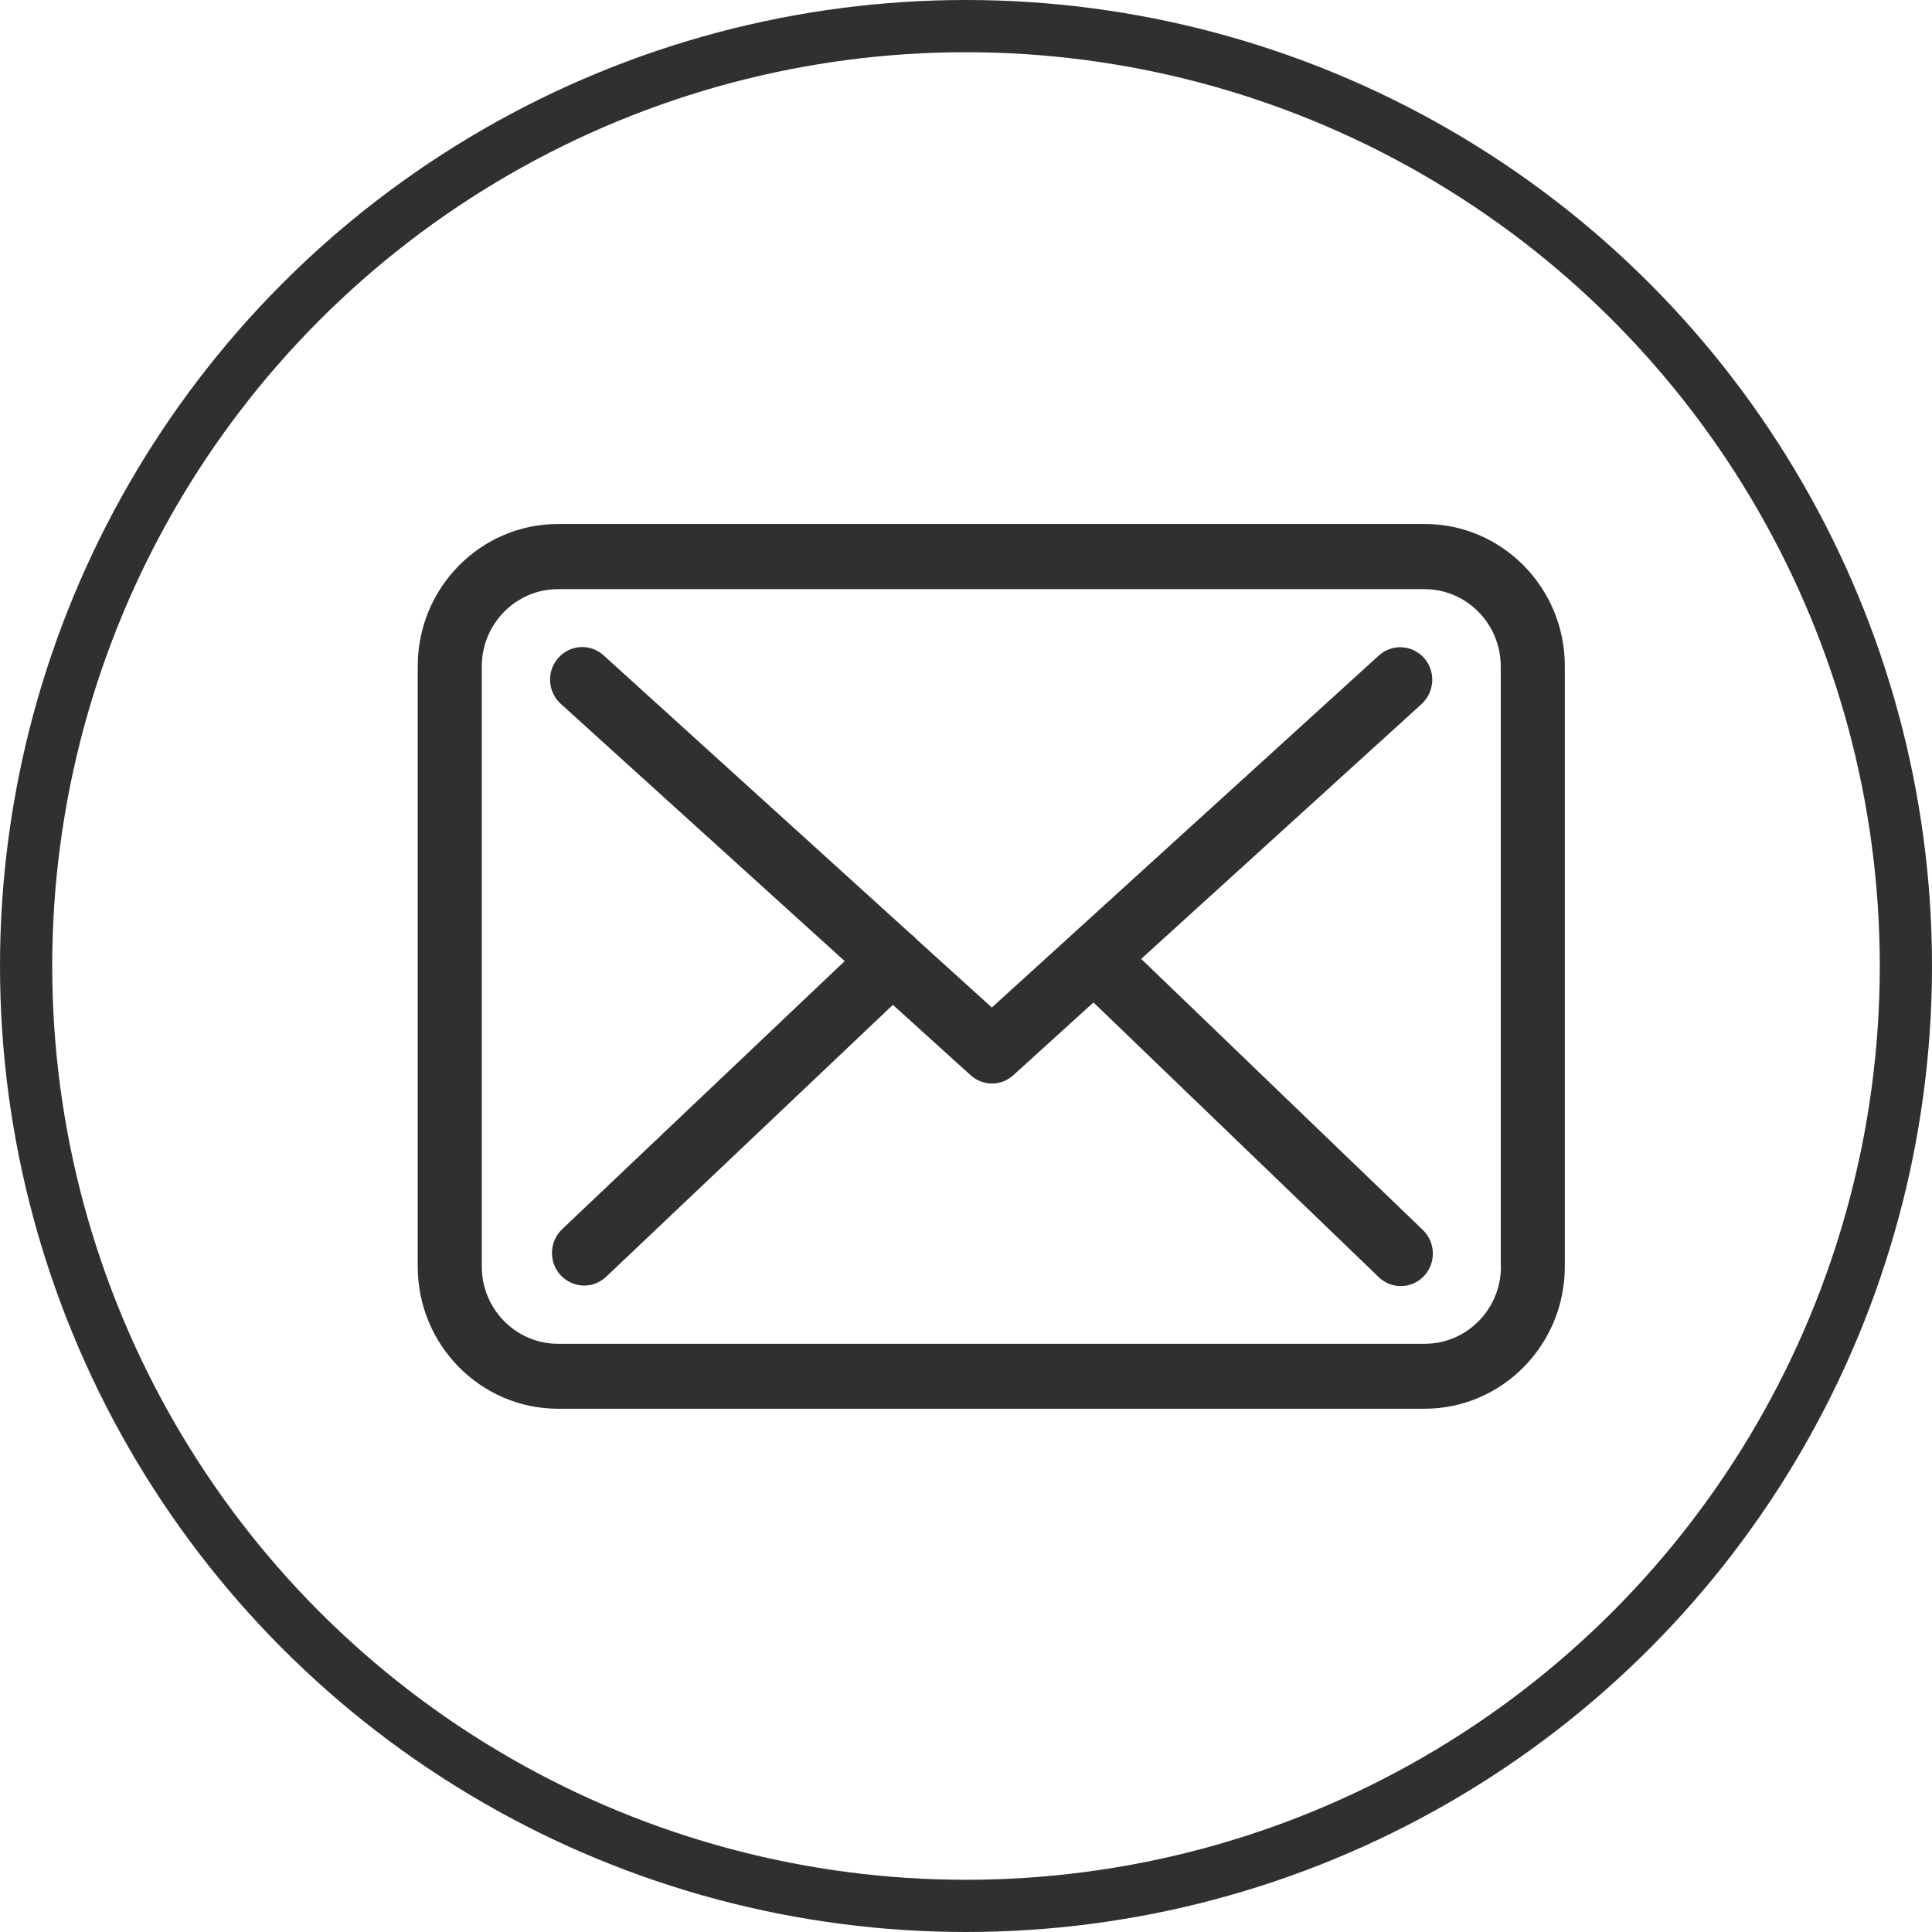
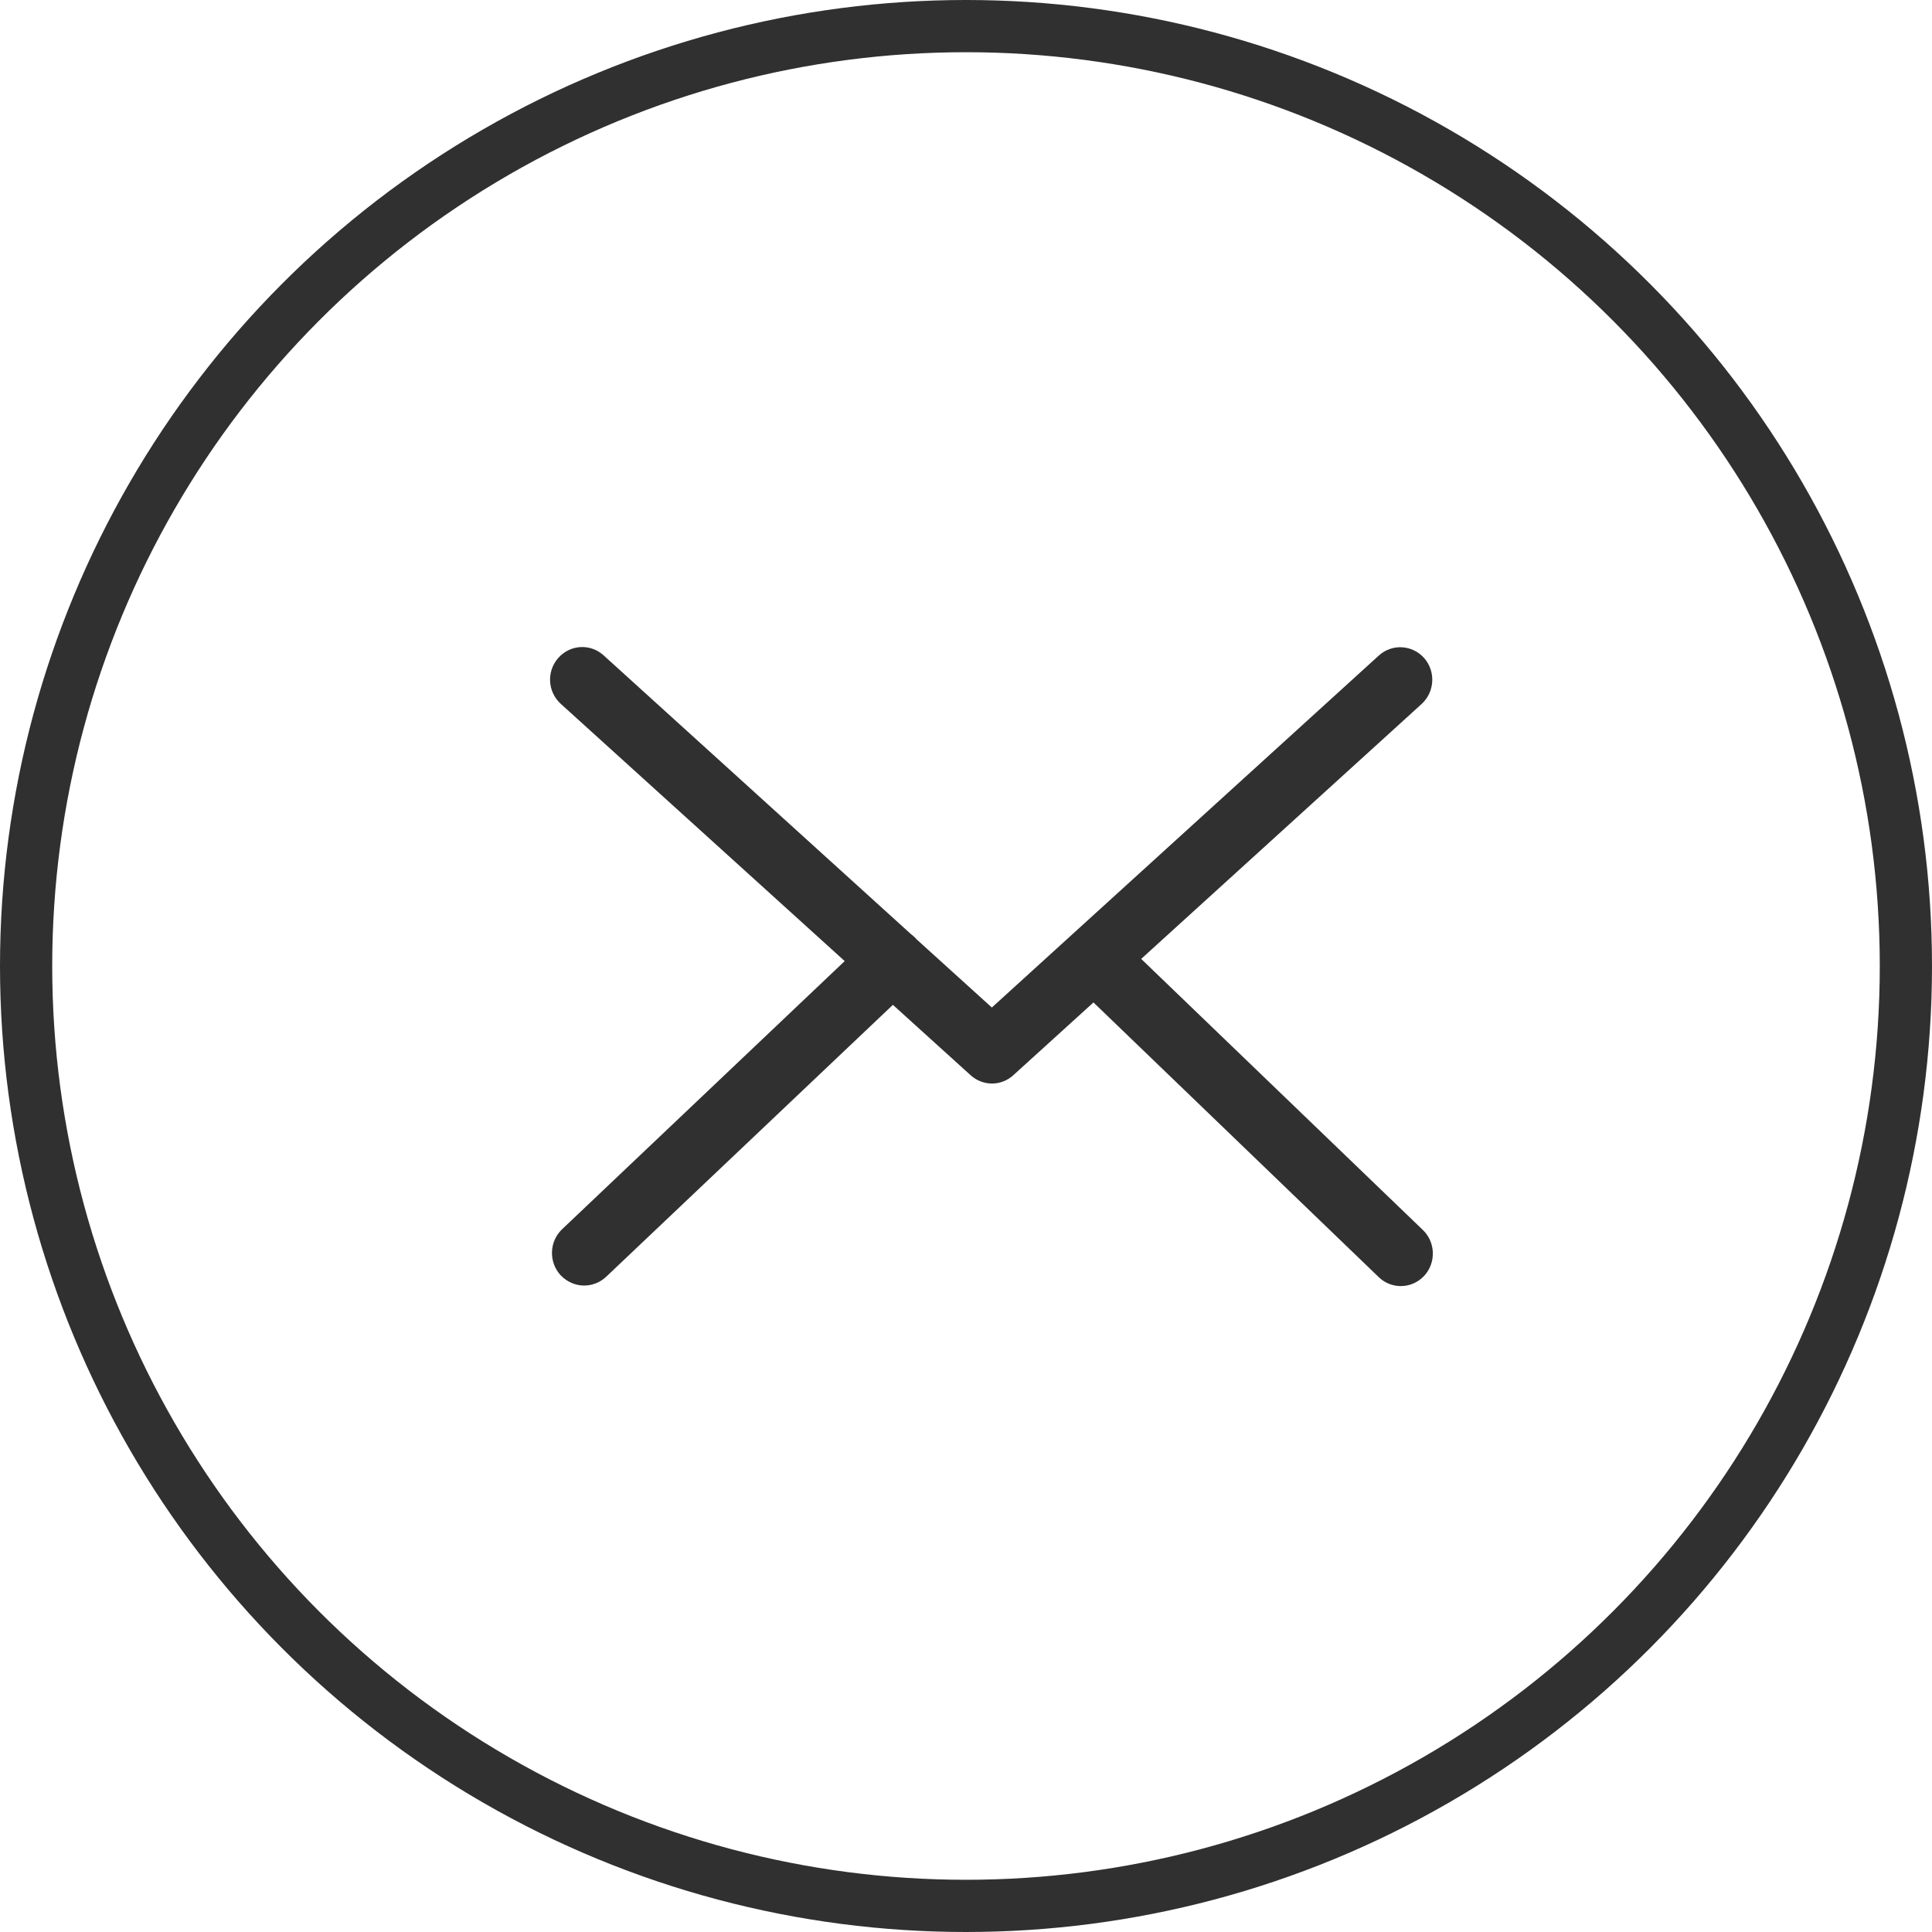
<svg xmlns="http://www.w3.org/2000/svg" width="37px" height="37px" viewBox="0 0 37 37" version="1.1">
  <title>mail</title>
  <g id="Zeta" stroke="none" stroke-width="1" fill="none" fill-rule="evenodd">
    <g id="26" transform="translate(-731, -334)">
      <g id="mail" transform="translate(731, 334)">
        <g id="envelope" transform="translate(8, 10)" fill="#303030" fill-rule="nonzero">
-           <path d="M19.286,0.035 L2.686,0.035 C1.205,0.035 0,1.255 0,2.757 L0,14.257 C0,15.758 1.205,16.979 2.686,16.979 L19.282,16.979 C20.764,16.979 21.968,15.758 21.968,14.257 L21.968,2.762 C21.973,1.26 20.768,0.035 19.286,0.035 Z M20.745,14.257 C20.745,15.072 20.091,15.735 19.286,15.735 L2.686,15.735 C1.882,15.735 1.227,15.072 1.227,14.257 L1.227,2.762 C1.227,1.946 1.882,1.283 2.686,1.283 L19.282,1.283 C20.086,1.283 20.741,1.946 20.741,2.762 L20.741,14.257 L20.745,14.257 Z" id="Shape" />
          <path d="M13.855,8.364 L19.227,3.481 C19.477,3.25 19.5,2.859 19.273,2.601 C19.045,2.347 18.659,2.324 18.405,2.555 L10.995,9.295 L9.55,7.986 C9.545,7.982 9.541,7.977 9.541,7.972 C9.509,7.94 9.477,7.913 9.441,7.885 L3.559,2.55 C3.305,2.32 2.918,2.343 2.691,2.601 C2.464,2.859 2.486,3.25 2.741,3.481 L8.177,8.406 L2.764,13.542 C2.518,13.777 2.505,14.169 2.736,14.422 C2.859,14.551 3.023,14.62 3.186,14.62 C3.336,14.62 3.486,14.565 3.605,14.455 L9.1,9.244 L10.591,10.594 C10.709,10.7 10.855,10.751 11,10.751 C11.145,10.751 11.295,10.695 11.409,10.589 L12.941,9.198 L18.405,14.459 C18.523,14.574 18.677,14.63 18.827,14.63 C18.991,14.63 19.15,14.565 19.273,14.436 C19.505,14.187 19.495,13.791 19.25,13.556 L13.855,8.364 Z" id="Path" />
        </g>
        <circle id="Oval-Copy" stroke="#303030" cx="18.5" cy="18.5" r="18" />
      </g>
    </g>
  </g>
</svg>